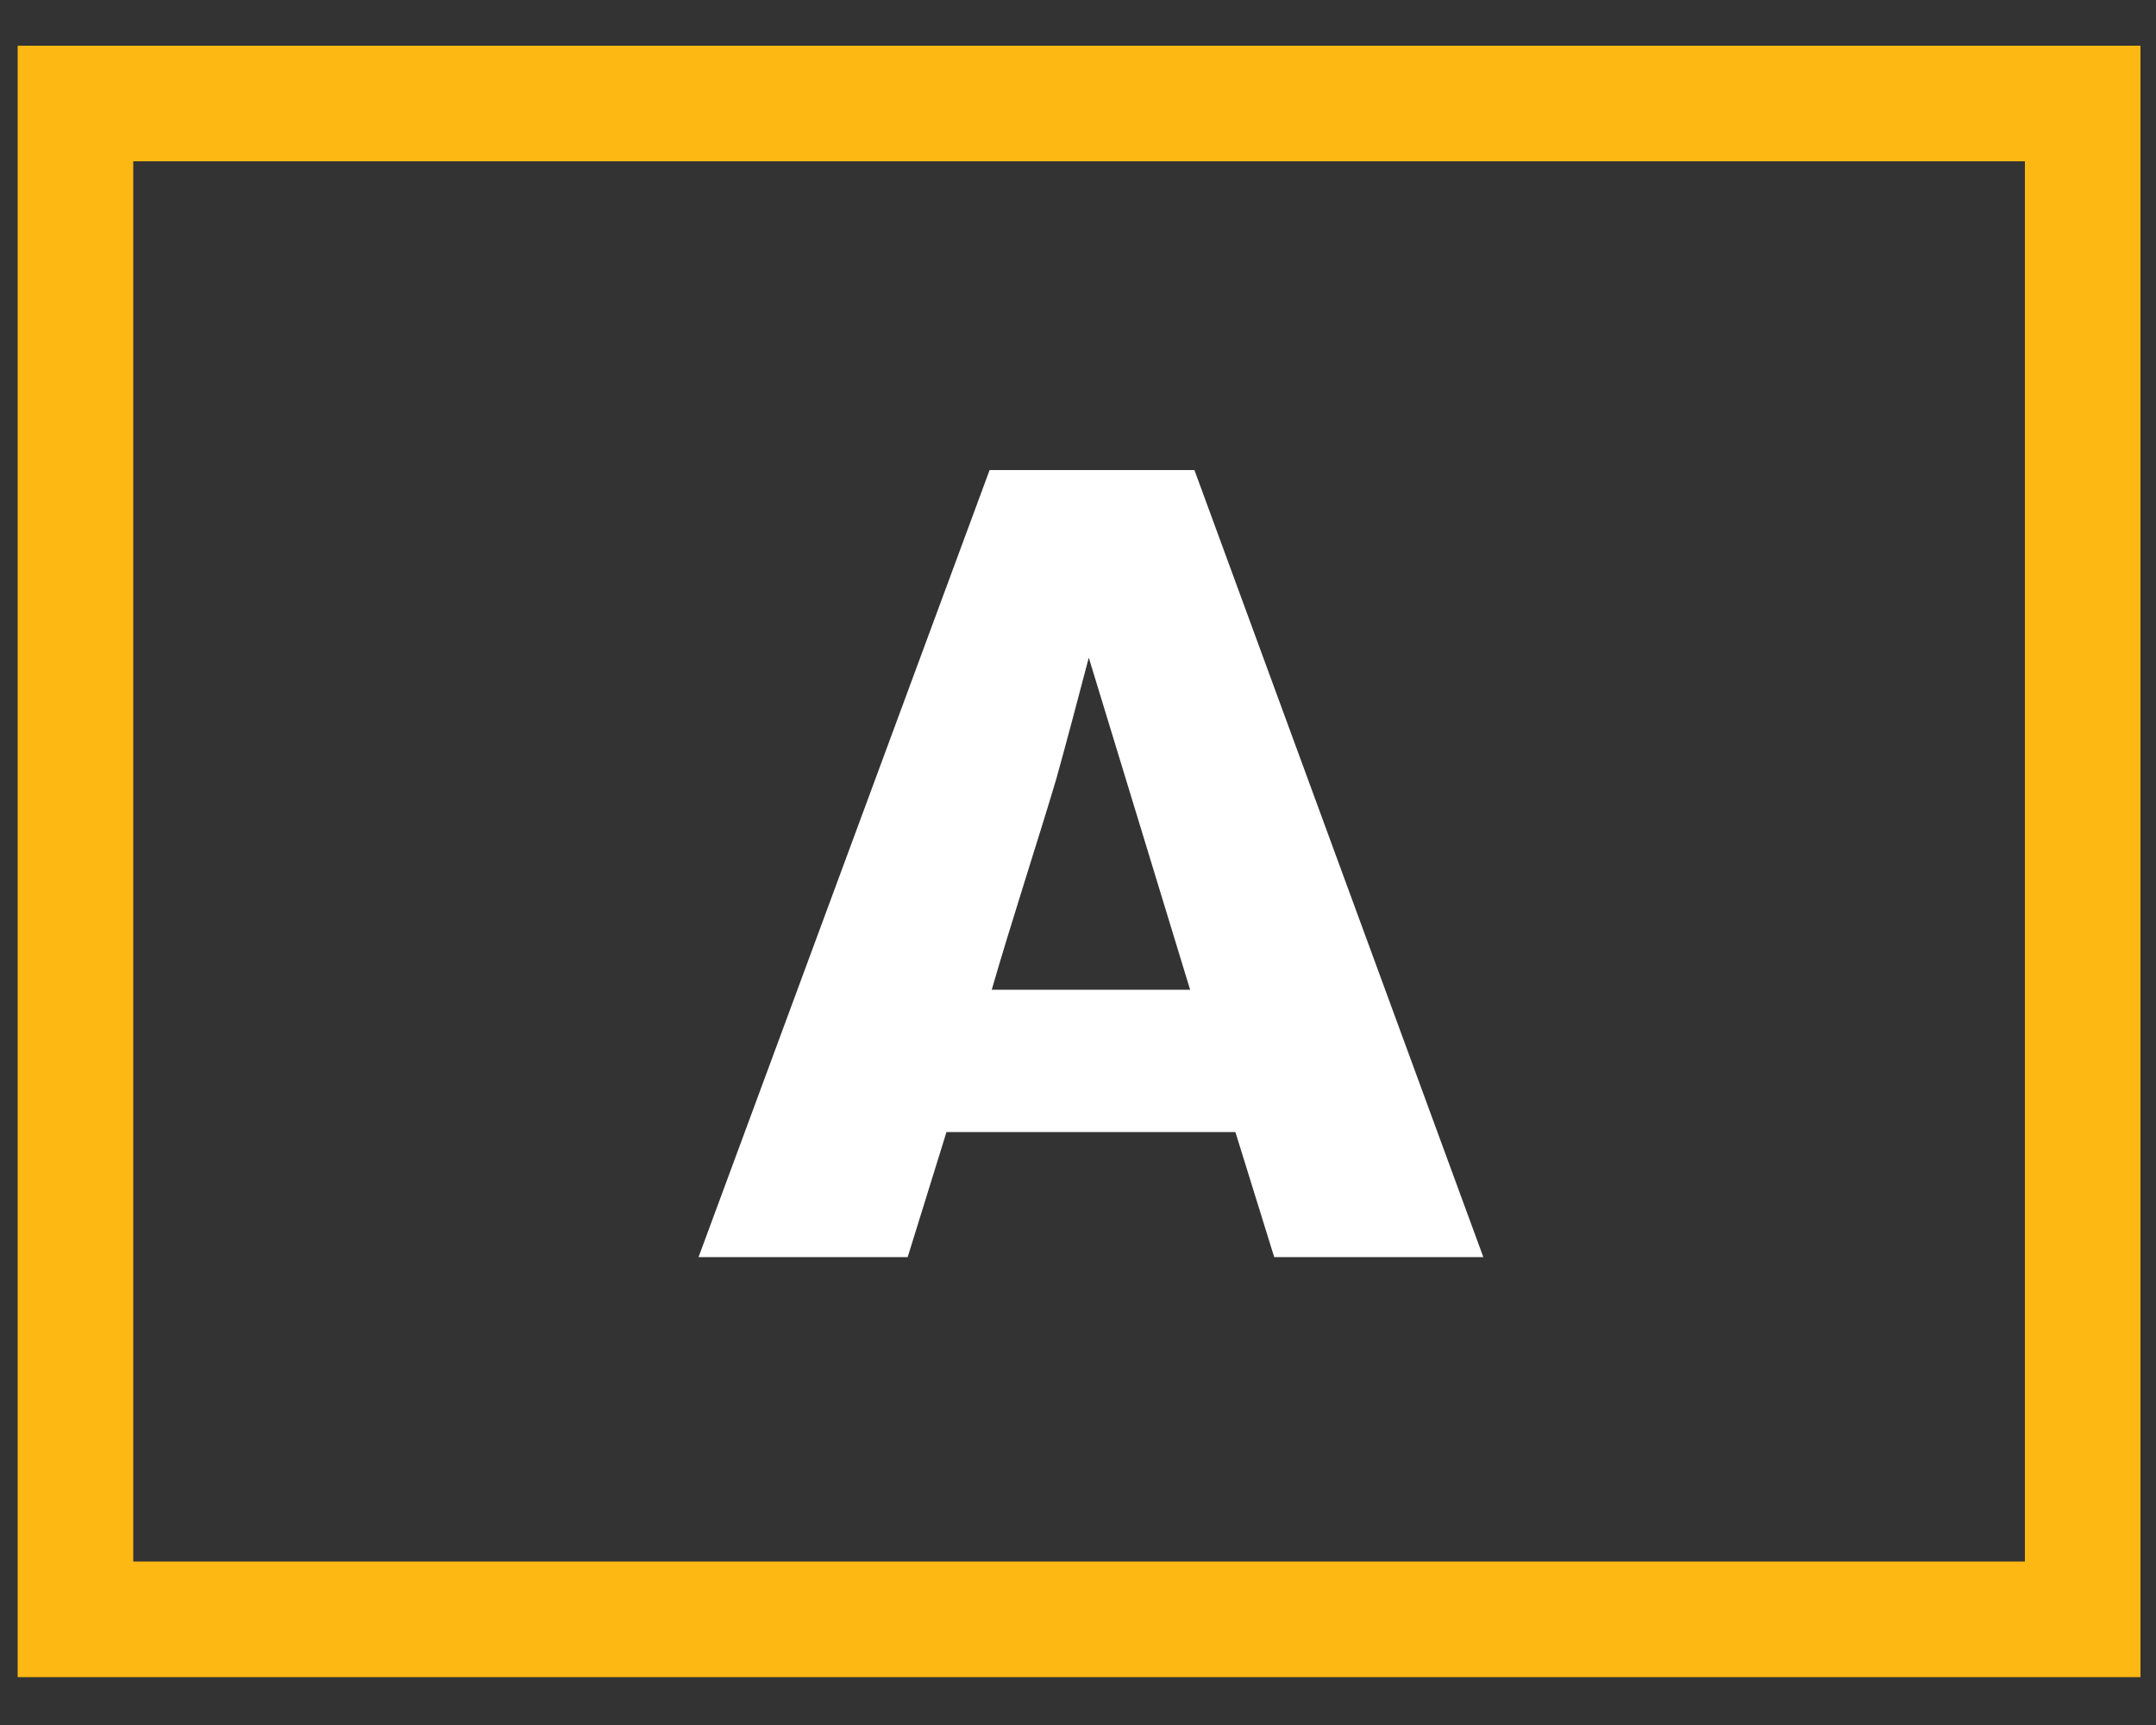
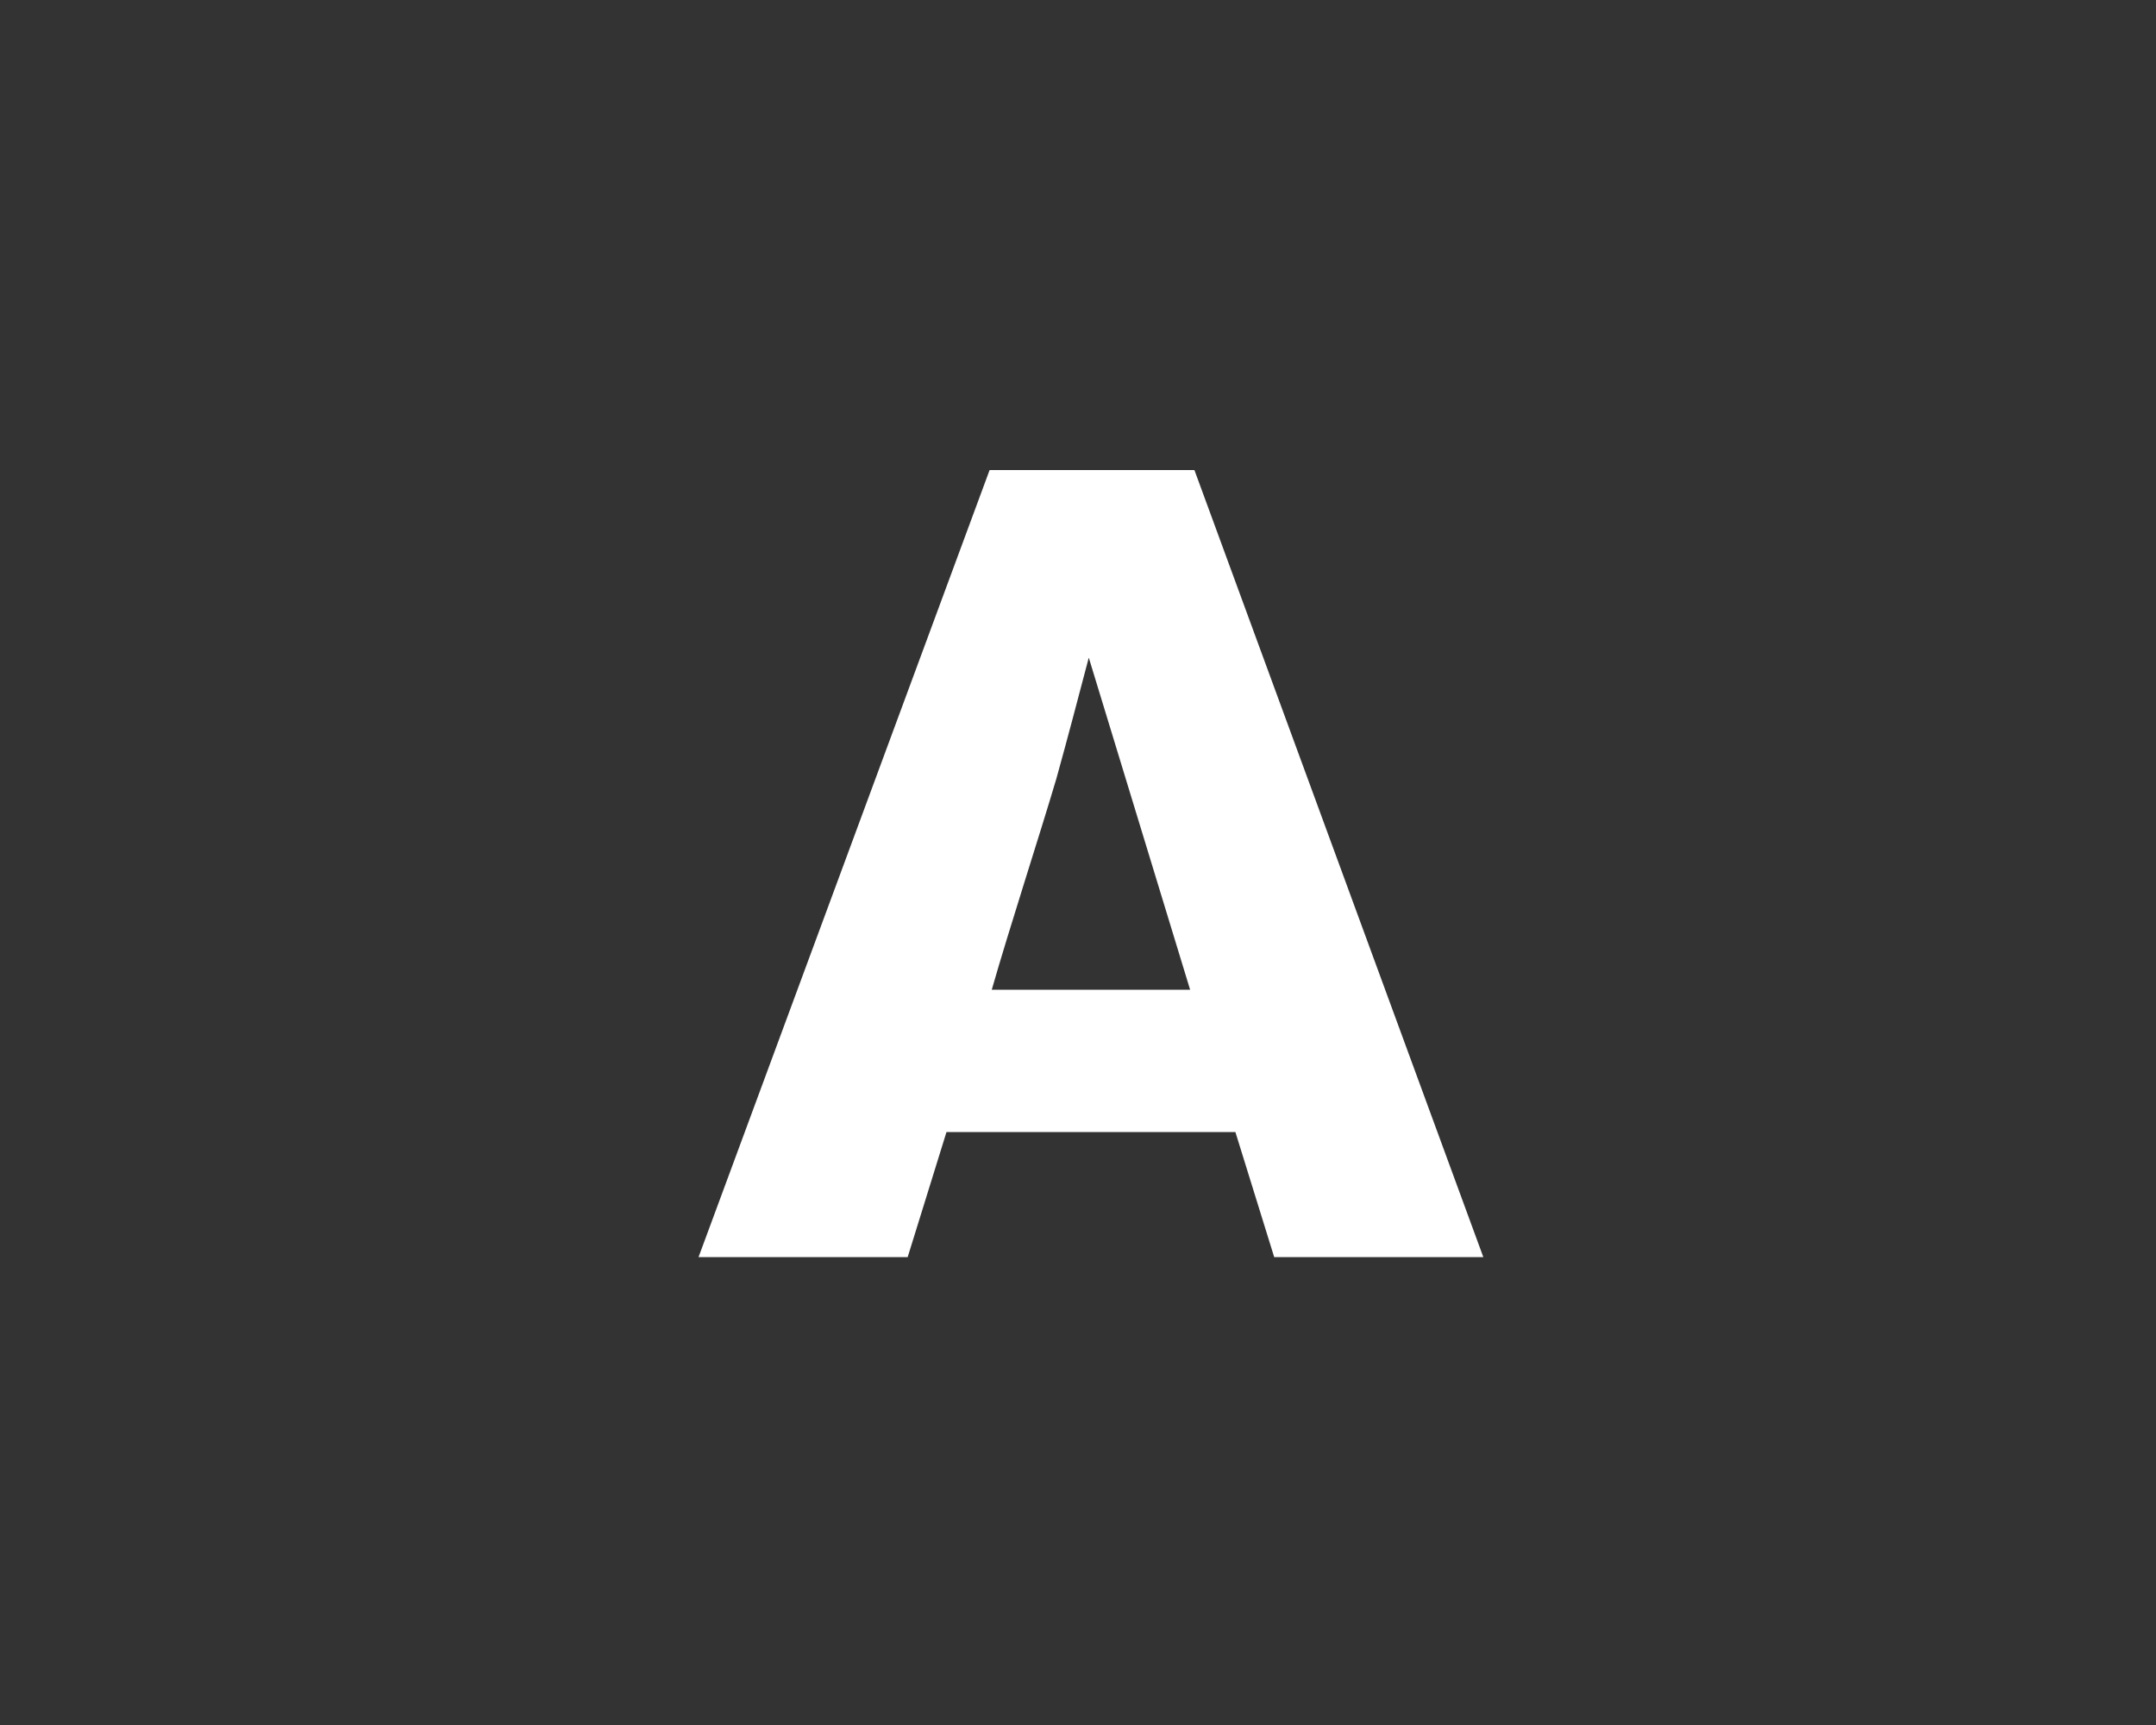
<svg xmlns="http://www.w3.org/2000/svg" version="1.1" id="Layer_1" x="0px" y="0px" viewBox="0 0 100 80" style="enable-background:new 0 0 100 80;" xml:space="preserve">
  <rect x="0" y="0" width="100" height="80" fill="#333333" stroke="none" />
  <style type="text/css">
	.st0{fill:none;stroke:#FDB813;stroke-width:5.361;}
	.st1{fill:#FFFFFF;}
</style>
-   <rect x="3.5" y="4.8" class="st0" width="93.1" height="70.3" />
  <g>
    <path class="st1" d="M55.4,21.8l13.4,36.5h-9.7l-1.8-5.8H43.9l-1.8,5.8h-9.7l13.5-36.5H55.4z M50.5,30.5c-0.5,1.9-1,3.8-1.5,5.6   c-0.8,2.7-2.2,7-3,9.8h9.2L50.5,30.5z" />
  </g>
</svg>